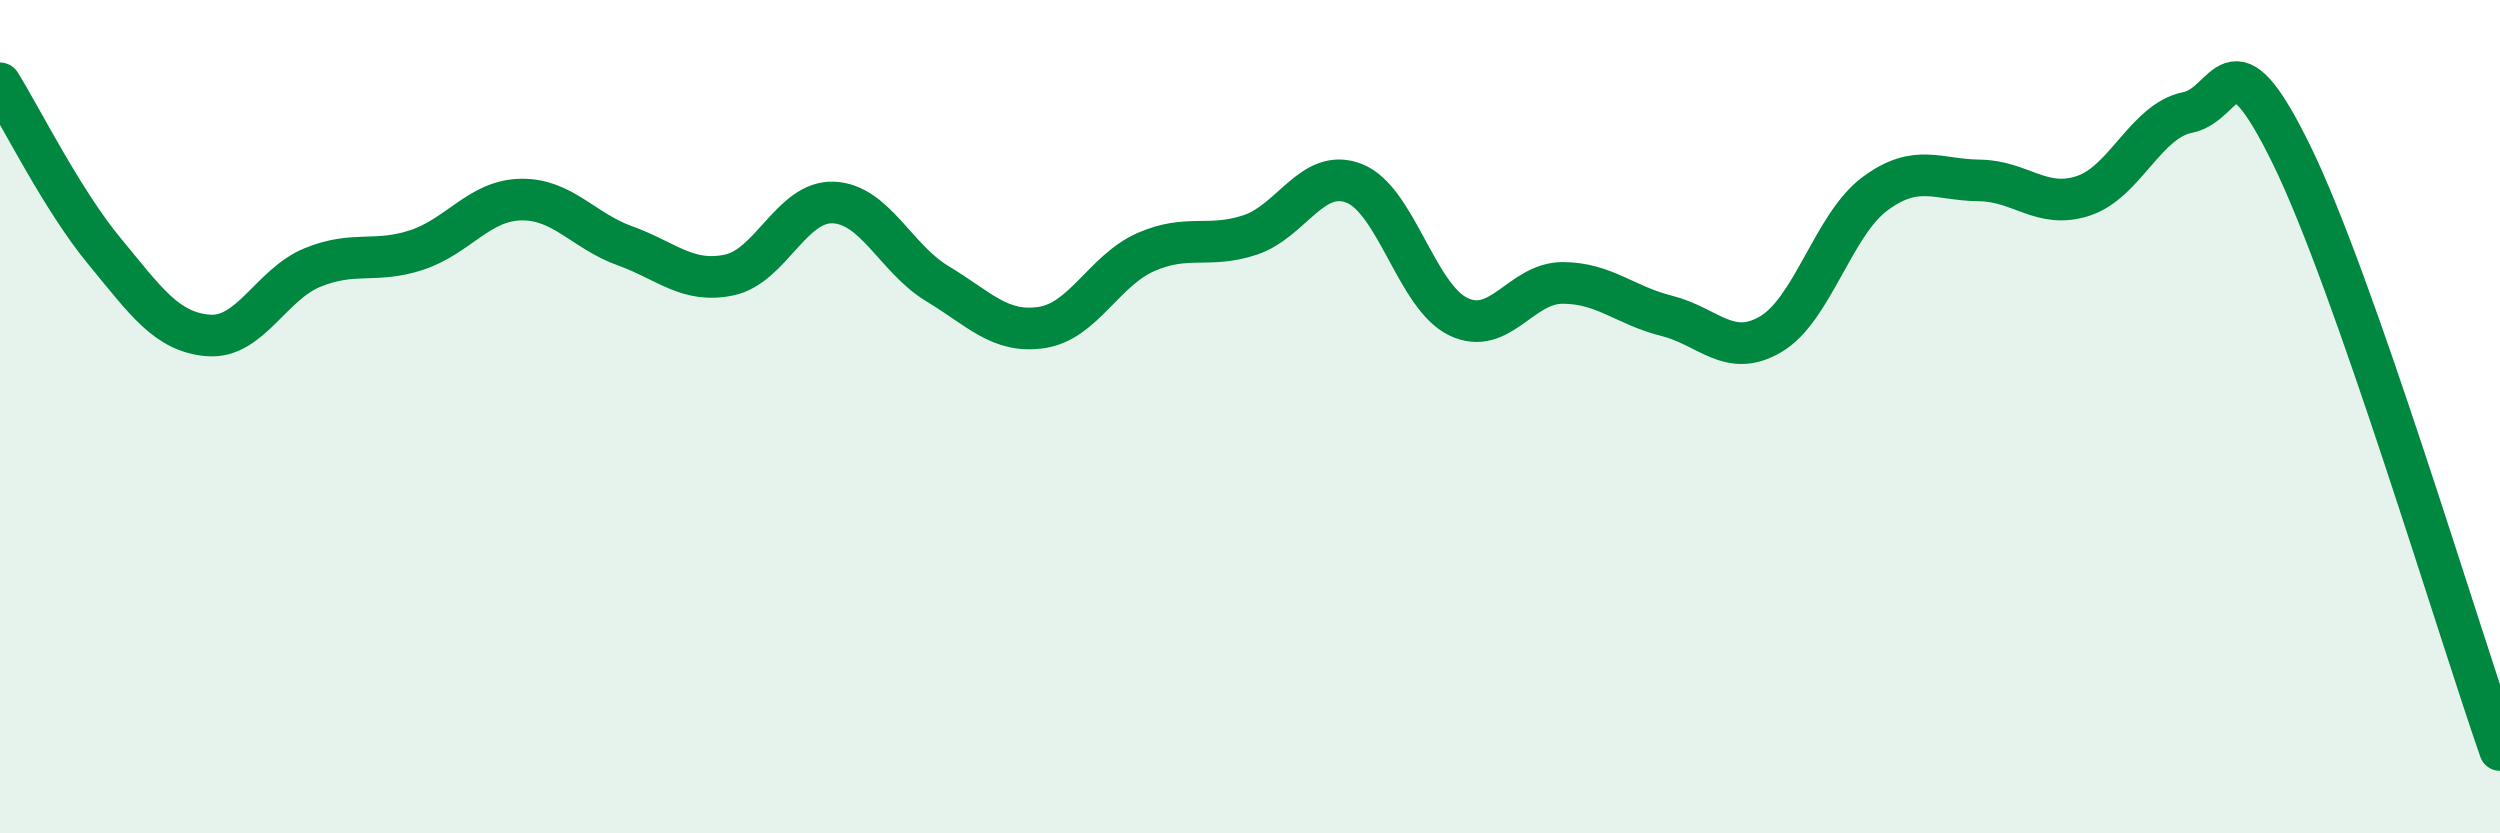
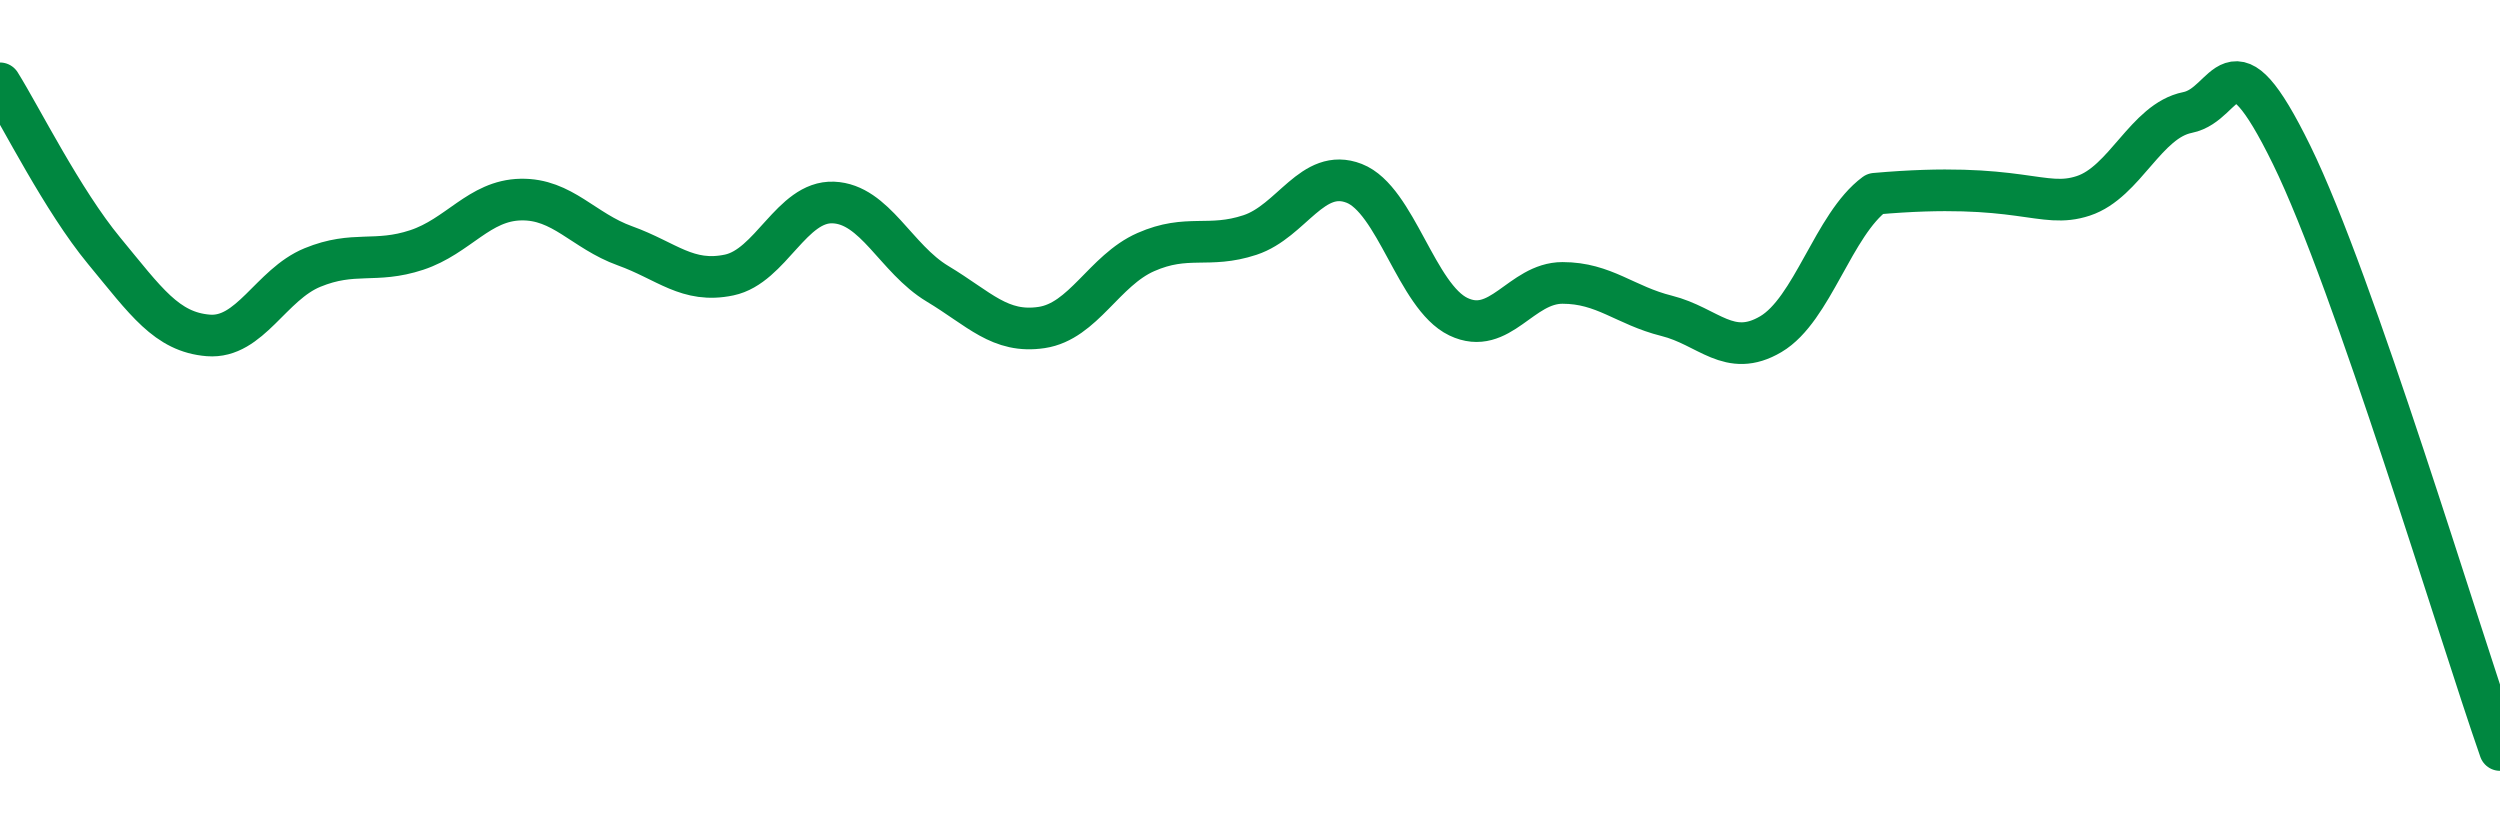
<svg xmlns="http://www.w3.org/2000/svg" width="60" height="20" viewBox="0 0 60 20">
-   <path d="M 0,2 C 0.5,2.8 1.5,4.81 2.5,6.02 C 3.5,7.23 4,7.97 5,8.05 C 6,8.13 6.5,6.83 7.5,6.42 C 8.5,6.01 9,6.33 10,6 C 11,5.67 11.5,4.81 12.5,4.79 C 13.5,4.77 14,5.54 15,5.9 C 16,6.26 16.5,6.81 17.5,6.6 C 18.5,6.39 19,4.82 20,4.86 C 21,4.9 21.5,6.21 22.5,6.81 C 23.5,7.41 24,8.01 25,7.86 C 26,7.71 26.5,6.49 27.5,6.05 C 28.5,5.61 29,5.97 30,5.64 C 31,5.31 31.5,4.01 32.5,4.4 C 33.5,4.79 34,7.12 35,7.6 C 36,8.08 36.5,6.79 37.5,6.79 C 38.5,6.79 39,7.33 40,7.58 C 41,7.83 41.5,8.61 42.5,8.02 C 43.5,7.43 44,5.39 45,4.65 C 46,3.91 46.5,4.32 47.5,4.33 C 48.5,4.34 49,5.03 50,4.7 C 51,4.37 51.5,2.9 52.5,2.7 C 53.5,2.5 53.5,0.66 55,3.72 C 56.5,6.78 59,15.14 60,18L60 20L0 20Z" fill="#008740" opacity="0.1" stroke-linecap="round" stroke-linejoin="round" />
-   <path d="M 0,2 C 0.5,2.8 1.5,4.81 2.5,6.02 C 3.5,7.23 4,7.97 5,8.05 C 6,8.13 6.5,6.83 7.5,6.42 C 8.5,6.01 9,6.33 10,6 C 11,5.67 11.5,4.81 12.5,4.79 C 13.5,4.77 14,5.54 15,5.9 C 16,6.26 16.5,6.81 17.5,6.6 C 18.5,6.39 19,4.82 20,4.86 C 21,4.9 21.5,6.21 22.5,6.81 C 23.5,7.41 24,8.01 25,7.86 C 26,7.71 26.5,6.49 27.5,6.05 C 28.5,5.61 29,5.97 30,5.64 C 31,5.31 31.5,4.01 32.5,4.4 C 33.5,4.79 34,7.12 35,7.6 C 36,8.08 36.5,6.79 37.5,6.79 C 38.5,6.79 39,7.33 40,7.58 C 41,7.83 41.5,8.61 42.5,8.02 C 43.5,7.43 44,5.39 45,4.65 C 46,3.91 46.5,4.32 47.5,4.33 C 48.5,4.34 49,5.03 50,4.7 C 51,4.37 51.5,2.9 52.5,2.7 C 53.5,2.5 53.5,0.66 55,3.72 C 56.5,6.78 59,15.14 60,18" stroke="#008740" stroke-width="1" fill="none" stroke-linecap="round" stroke-linejoin="round" />
+   <path d="M 0,2 C 0.5,2.8 1.5,4.81 2.5,6.02 C 3.5,7.23 4,7.97 5,8.05 C 6,8.13 6.5,6.83 7.5,6.42 C 8.5,6.01 9,6.33 10,6 C 11,5.67 11.5,4.81 12.5,4.79 C 13.5,4.77 14,5.54 15,5.9 C 16,6.26 16.5,6.81 17.5,6.6 C 18.5,6.39 19,4.82 20,4.86 C 21,4.9 21.5,6.21 22.5,6.81 C 23.5,7.41 24,8.01 25,7.86 C 26,7.71 26.5,6.49 27.5,6.05 C 28.5,5.61 29,5.97 30,5.64 C 31,5.31 31.5,4.01 32.5,4.4 C 33.5,4.79 34,7.12 35,7.6 C 36,8.08 36.5,6.79 37.5,6.79 C 38.5,6.79 39,7.33 40,7.58 C 41,7.83 41.5,8.61 42.5,8.02 C 43.5,7.43 44,5.39 45,4.65 C 48.5,4.34 49,5.03 50,4.7 C 51,4.37 51.5,2.9 52.5,2.7 C 53.5,2.5 53.5,0.66 55,3.72 C 56.5,6.78 59,15.14 60,18" stroke="#008740" stroke-width="1" fill="none" stroke-linecap="round" stroke-linejoin="round" />
</svg>